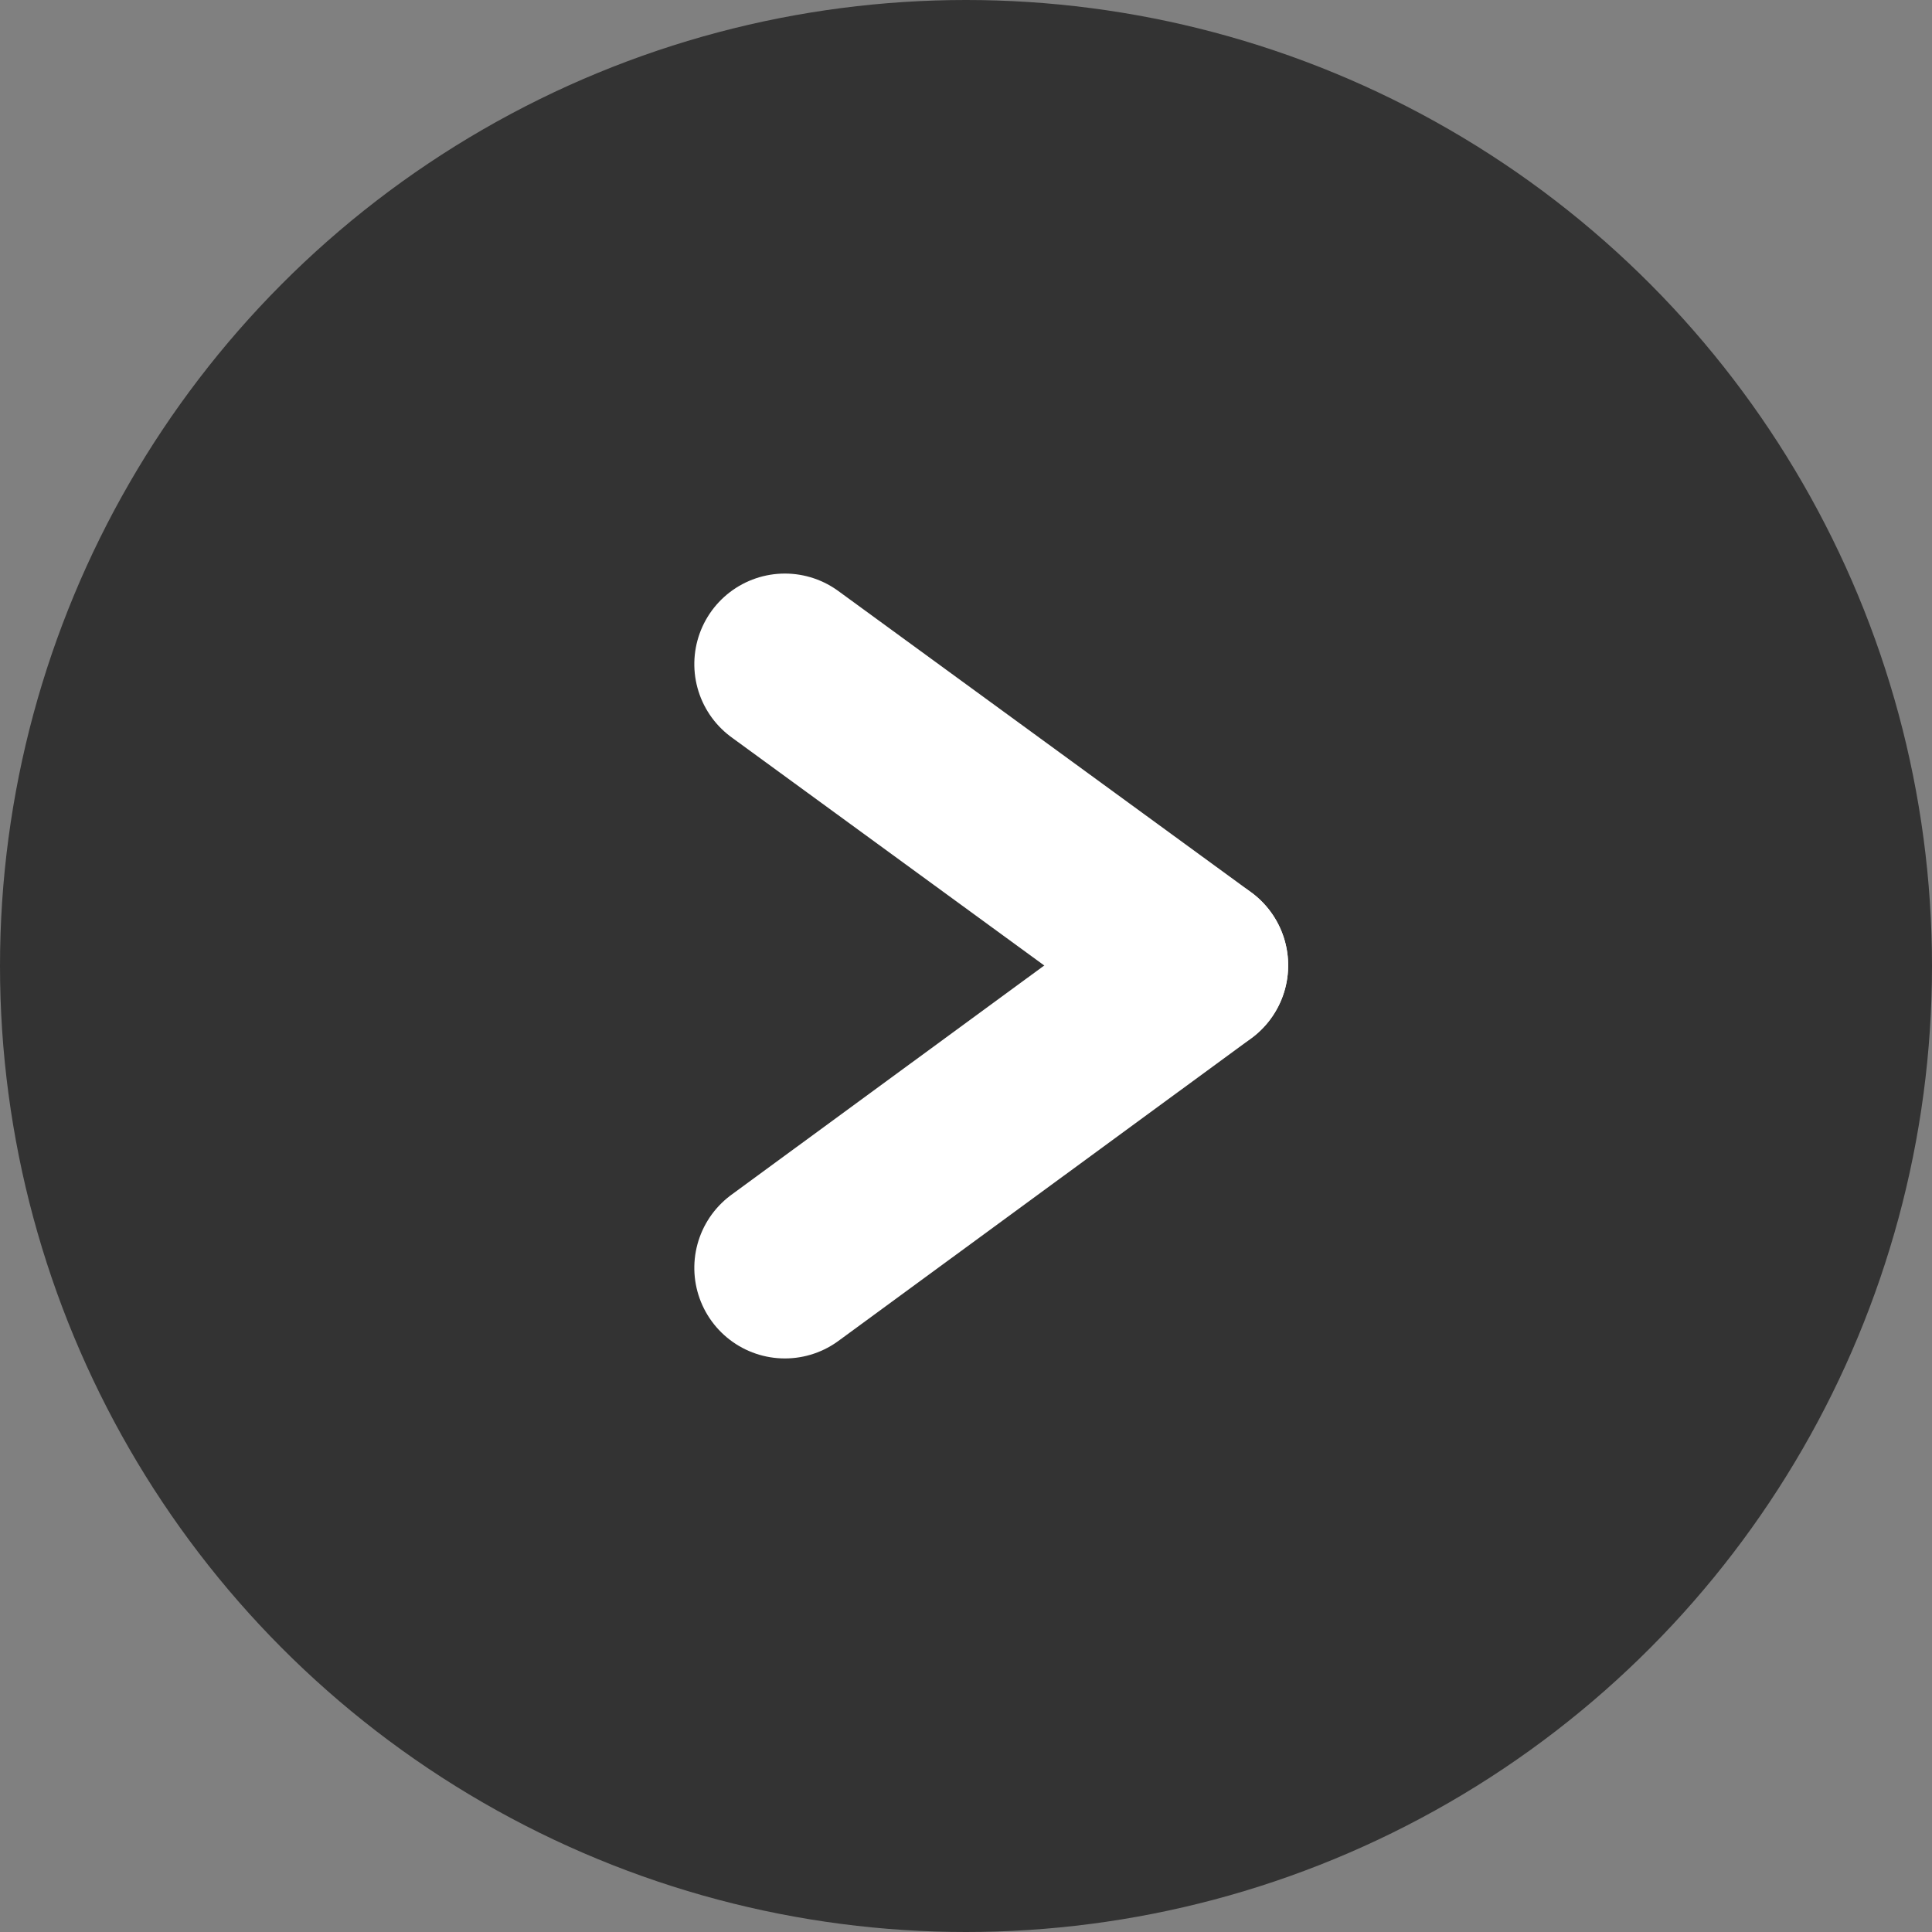
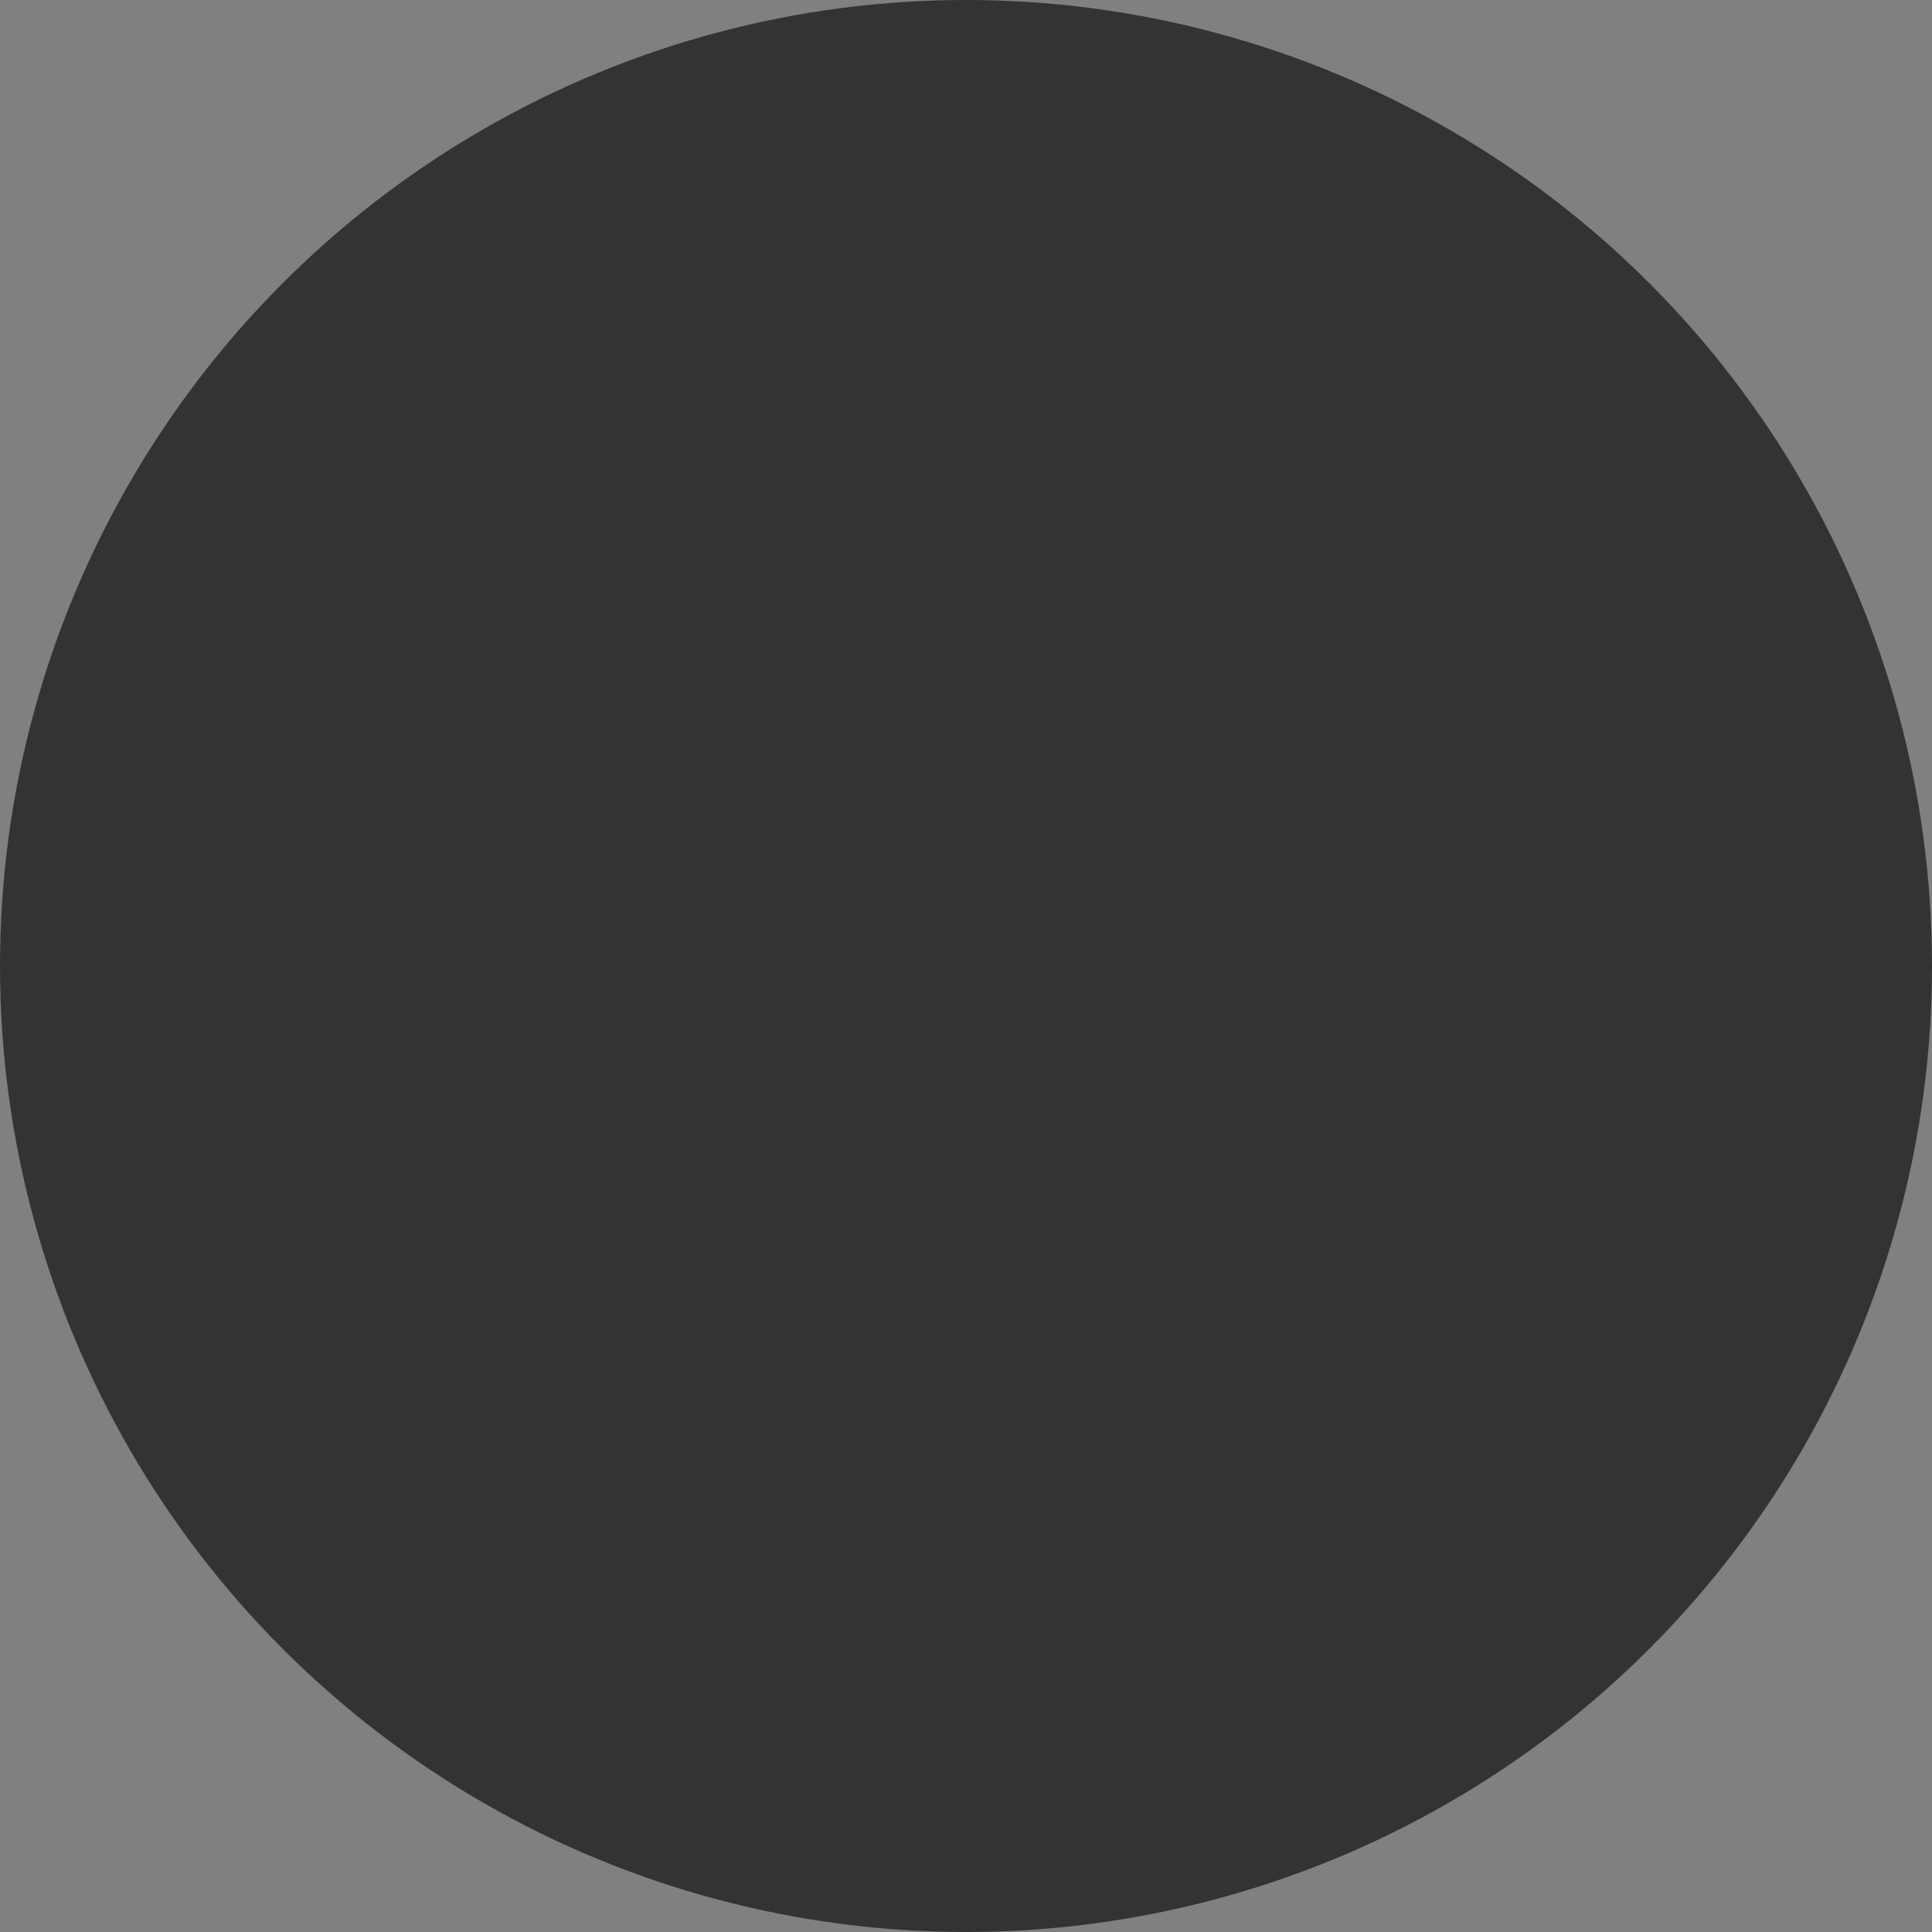
<svg xmlns="http://www.w3.org/2000/svg" width="16" height="16" viewBox="0 0 16 16">
  <rect x="0" y="0" width="16" height="16" fill="#808080" stroke="none" />
  <g id="グループ_15794" data-name="グループ 15794" transform="translate(-1377 -31)">
    <circle id="楕円形_3" data-name="楕円形 3" cx="8" cy="8" r="8" transform="translate(1377 31)" fill="#333" />
    <g id="グループ_15793" data-name="グループ 15793" transform="translate(1343.404 1409.582) rotate(-90)">
-       <line id="線_4" data-name="線 4" x2="2.505" y2="3.418" transform="translate(1368.082 40.096)" fill="none" stroke="#fff" stroke-linecap="round" stroke-width="1.5" />
-       <line id="線_5" data-name="線 5" x1="2.494" y2="3.418" transform="translate(1370.588 40.096)" fill="none" stroke="#fff" stroke-linecap="round" stroke-width="1.5" />
-     </g>
+       </g>
  </g>
</svg>